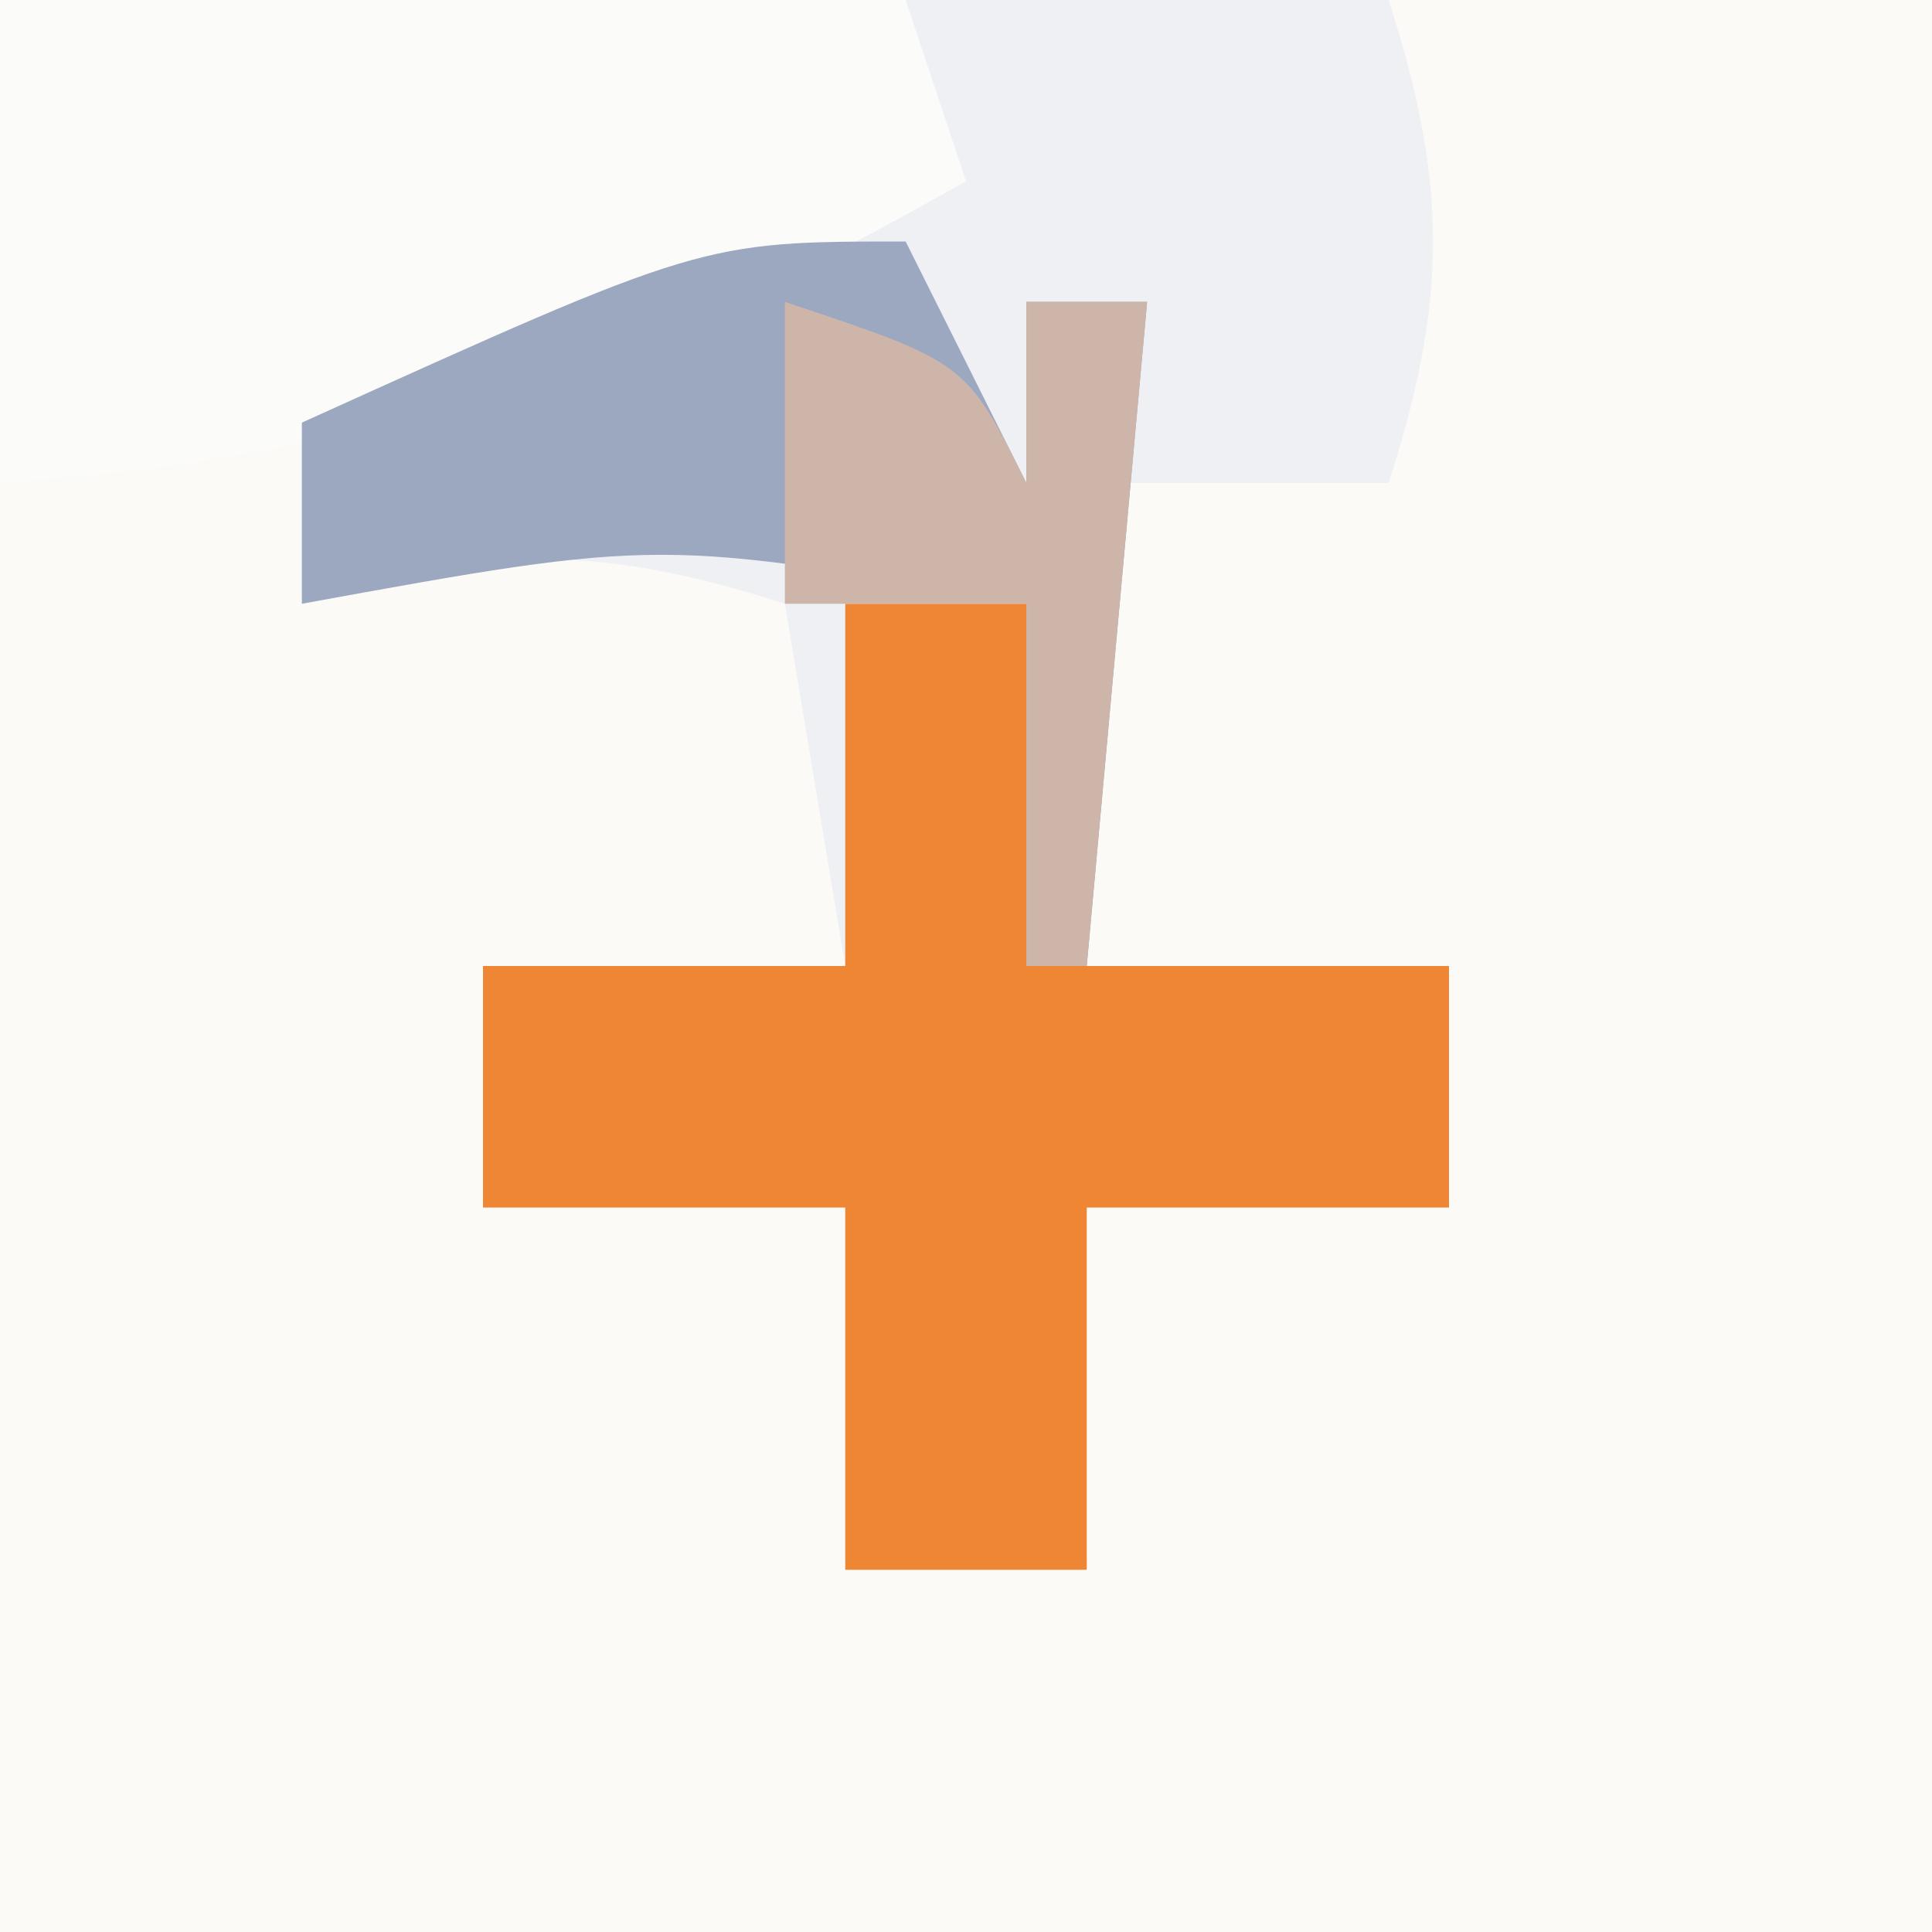
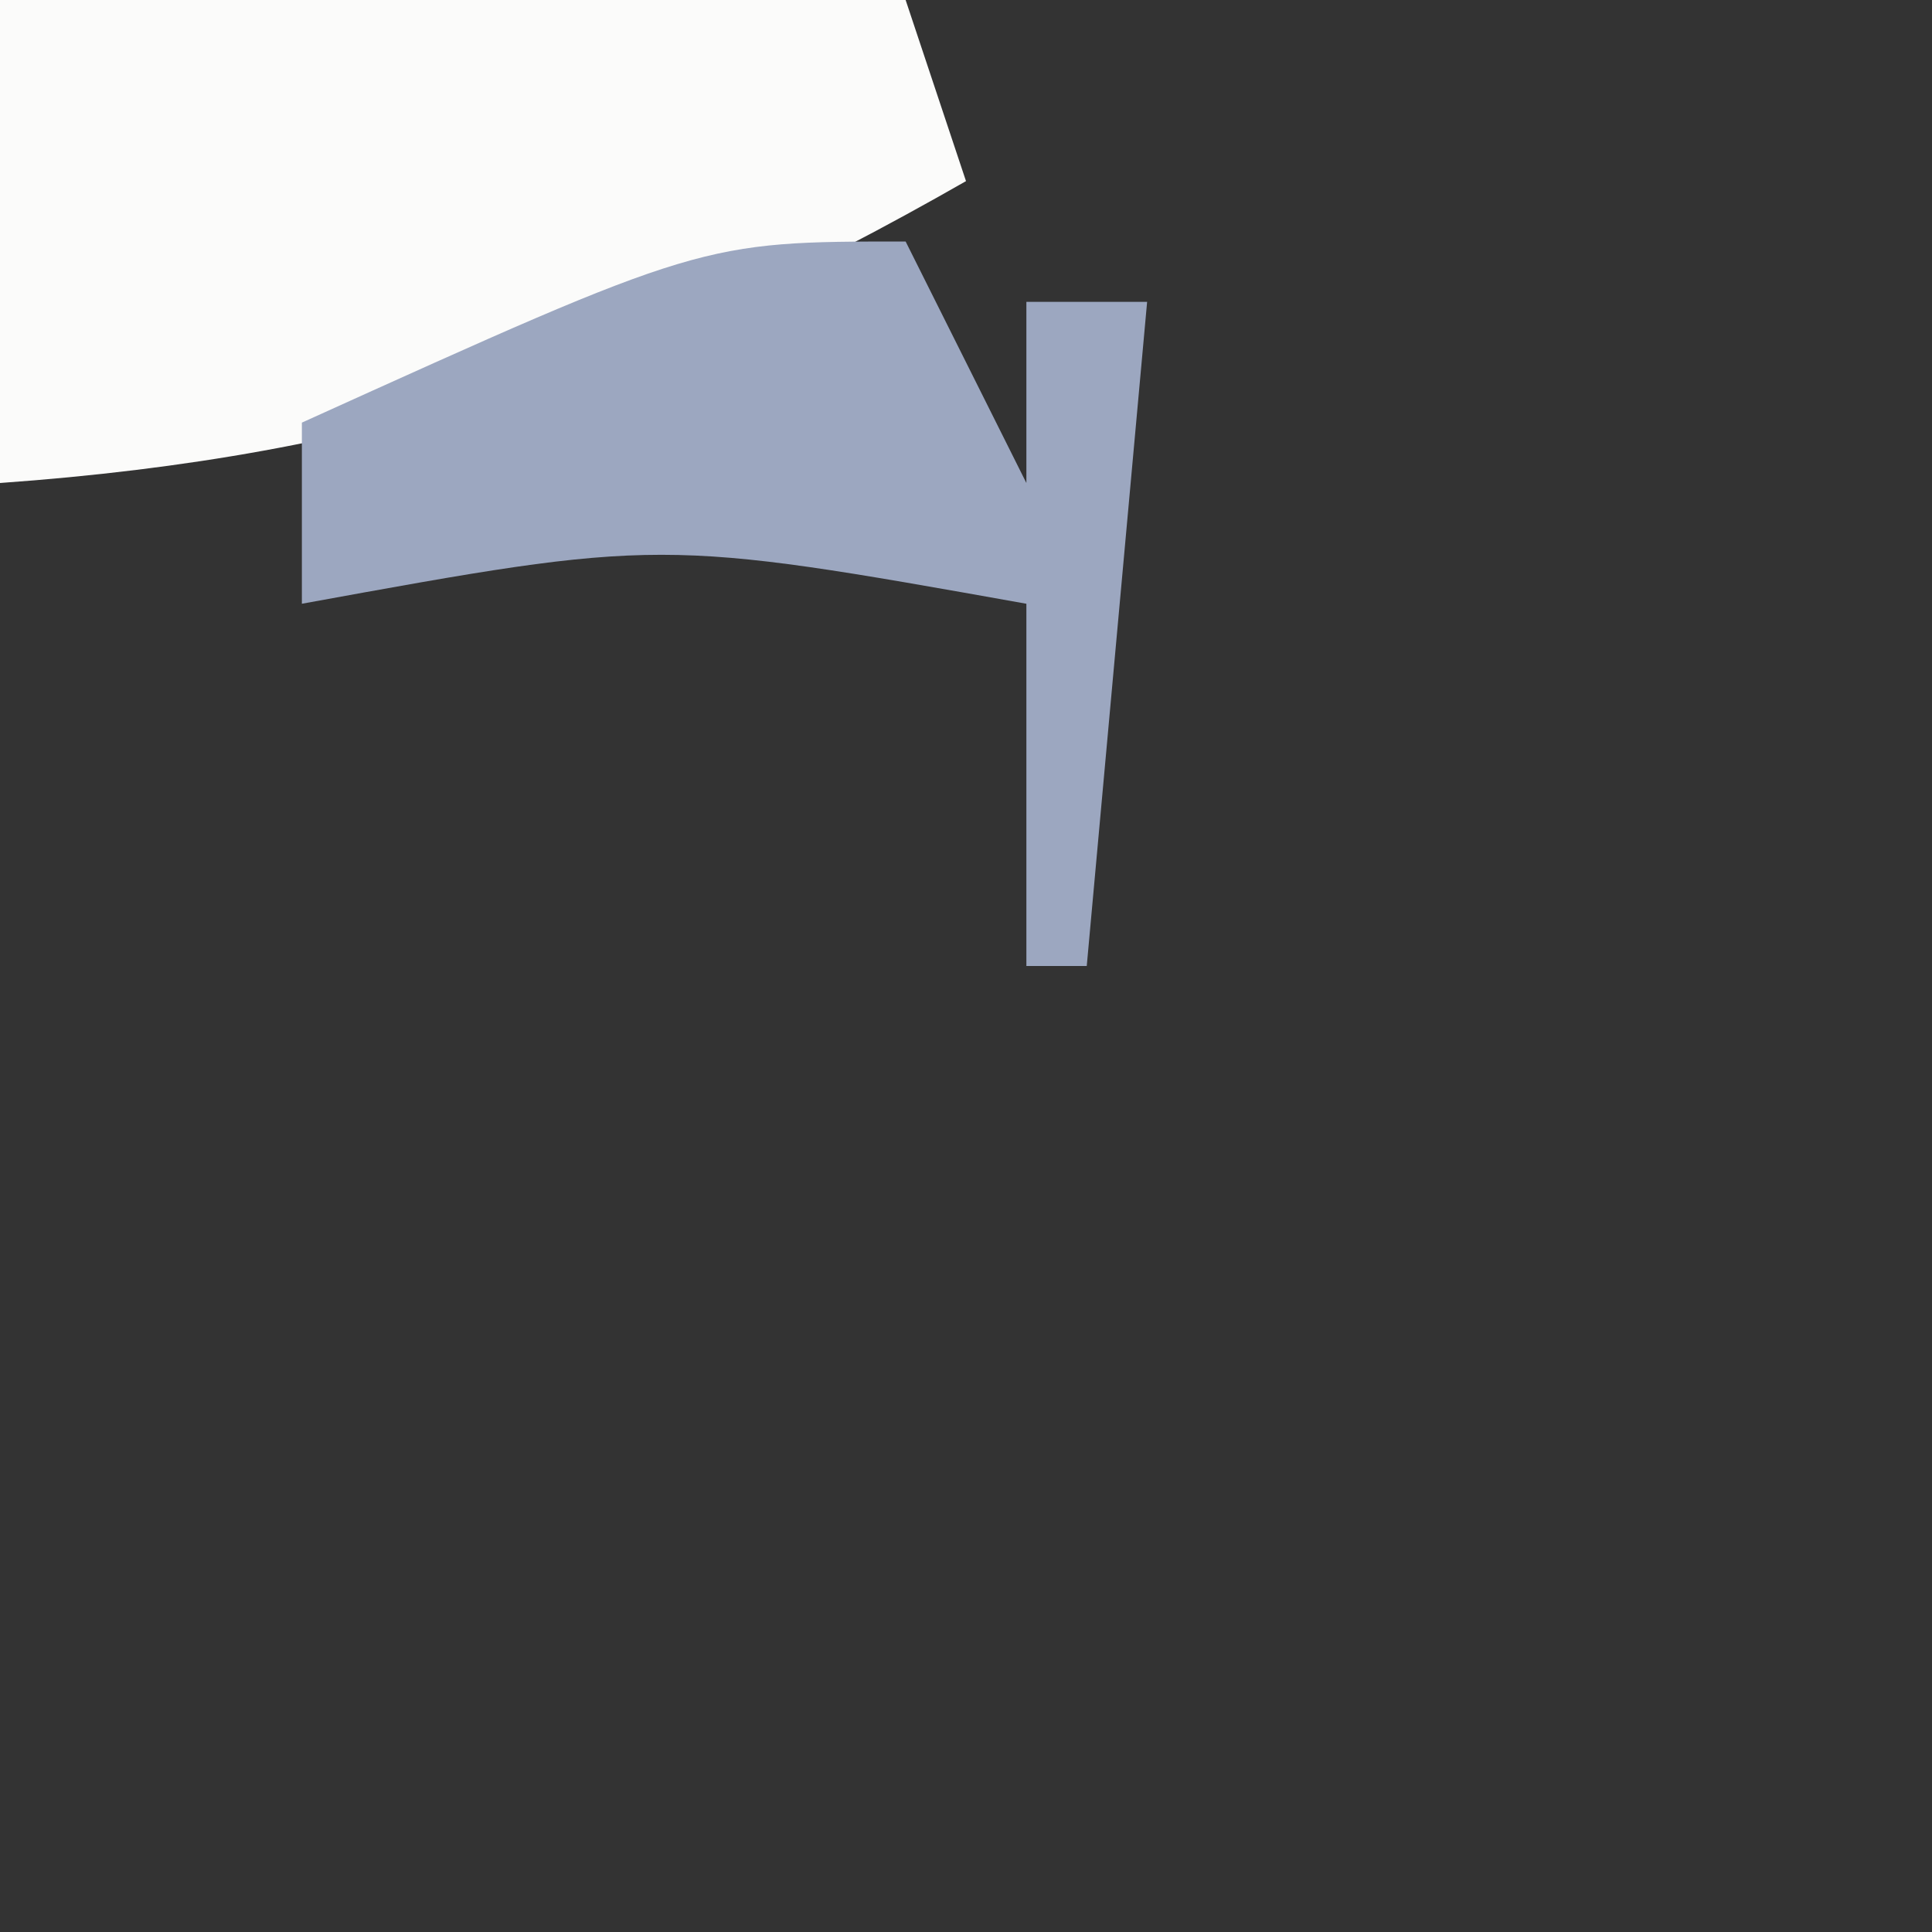
<svg xmlns="http://www.w3.org/2000/svg" version="1.1" width="32" height="32">
  <rect width="100%" height="100%" fill="#333333" stroke="none" />
-   <path d="M0 0 C10.56 0 21.12 0 32 0 C32 10.56 32 21.12 32 32 C21.44 32 10.88 32 0 32 C0 21.44 0 10.88 0 0 Z " fill="#FBFAF7" transform="translate(0,0)" />
-   <path d="M0 0 C2.64 0 5.28 0 8 0 C8.981 3.053 8.981 4.947 8 8 C6.35 8 4.7 8 3 8 C3 10.64 3 13.28 3 16 C4.98 16 6.96 16 9 16 C9 17.32 9 18.64 9 20 C7.02 20 5.04 20 3 20 C3 21.98 3 23.96 3 26 C1.68 26 0.36 26 -1 26 C-1 24.02 -1 22.04 -1 20 C-2.98 20 -4.96 20 -7 20 C-7 18.68 -7 17.36 -7 16 C-5.02 16 -3.04 16 -1 16 C-1.33 14.02 -1.66 12.04 -2 10 C-5.053 9.019 -6.947 9.019 -10 10 C-10 9.01 -10 8.02 -10 7 C-6.7 5.68 -3.4 4.36 0 3 C0 2.01 0 1.02 0 0 Z " fill="#EEF0F3" transform="translate(15,0)" />
-   <path d="M0 0 C0.99 0 1.98 0 3 0 C3 1.98 3 3.96 3 6 C5.31 6 7.62 6 10 6 C10 7.32 10 8.64 10 10 C8.02 10 6.04 10 4 10 C4 11.98 4 13.96 4 16 C2.68 16 1.36 16 0 16 C0 14.02 0 12.04 0 10 C-1.98 10 -3.96 10 -6 10 C-6 8.68 -6 7.36 -6 6 C-4.02 6 -2.04 6 0 6 C0 4.02 0 2.04 0 0 Z " fill="#EE8634" transform="translate(14,10)" />
  <path d="M0 0 C4.95 0 9.9 0 15 0 C15.33 0.99 15.66 1.98 16 3 C10.605 6.085 6.21 7.556 0 8 C0 5.36 0 2.72 0 0 Z " fill="#FBFBFA" transform="translate(0,0)" />
  <path d="M0 0 C0.66 1.32 1.32 2.64 2 4 C2 3.01 2 2.02 2 1 C2.66 1 3.32 1 4 1 C3.67 4.63 3.34 8.26 3 12 C2.67 12 2.34 12 2 12 C2 10.02 2 8.04 2 6 C-4.061 4.919 -4.061 4.919 -10 6 C-10 5.01 -10 4.02 -10 3 C-3.375 0 -3.375 0 0 0 Z " fill="#9CA7C0" transform="translate(15,4)" />
-   <path d="M0 0 C3 1 3 1 4 3 C4 2.01 4 1.02 4 0 C4.66 0 5.32 0 6 0 C5.67 3.63 5.34 7.26 5 11 C4.67 11 4.34 11 4 11 C4 9.02 4 7.04 4 5 C2.68 5 1.36 5 0 5 C0 3.35 0 1.7 0 0 Z " fill="#CEB5A9" transform="translate(13,5)" />
</svg>